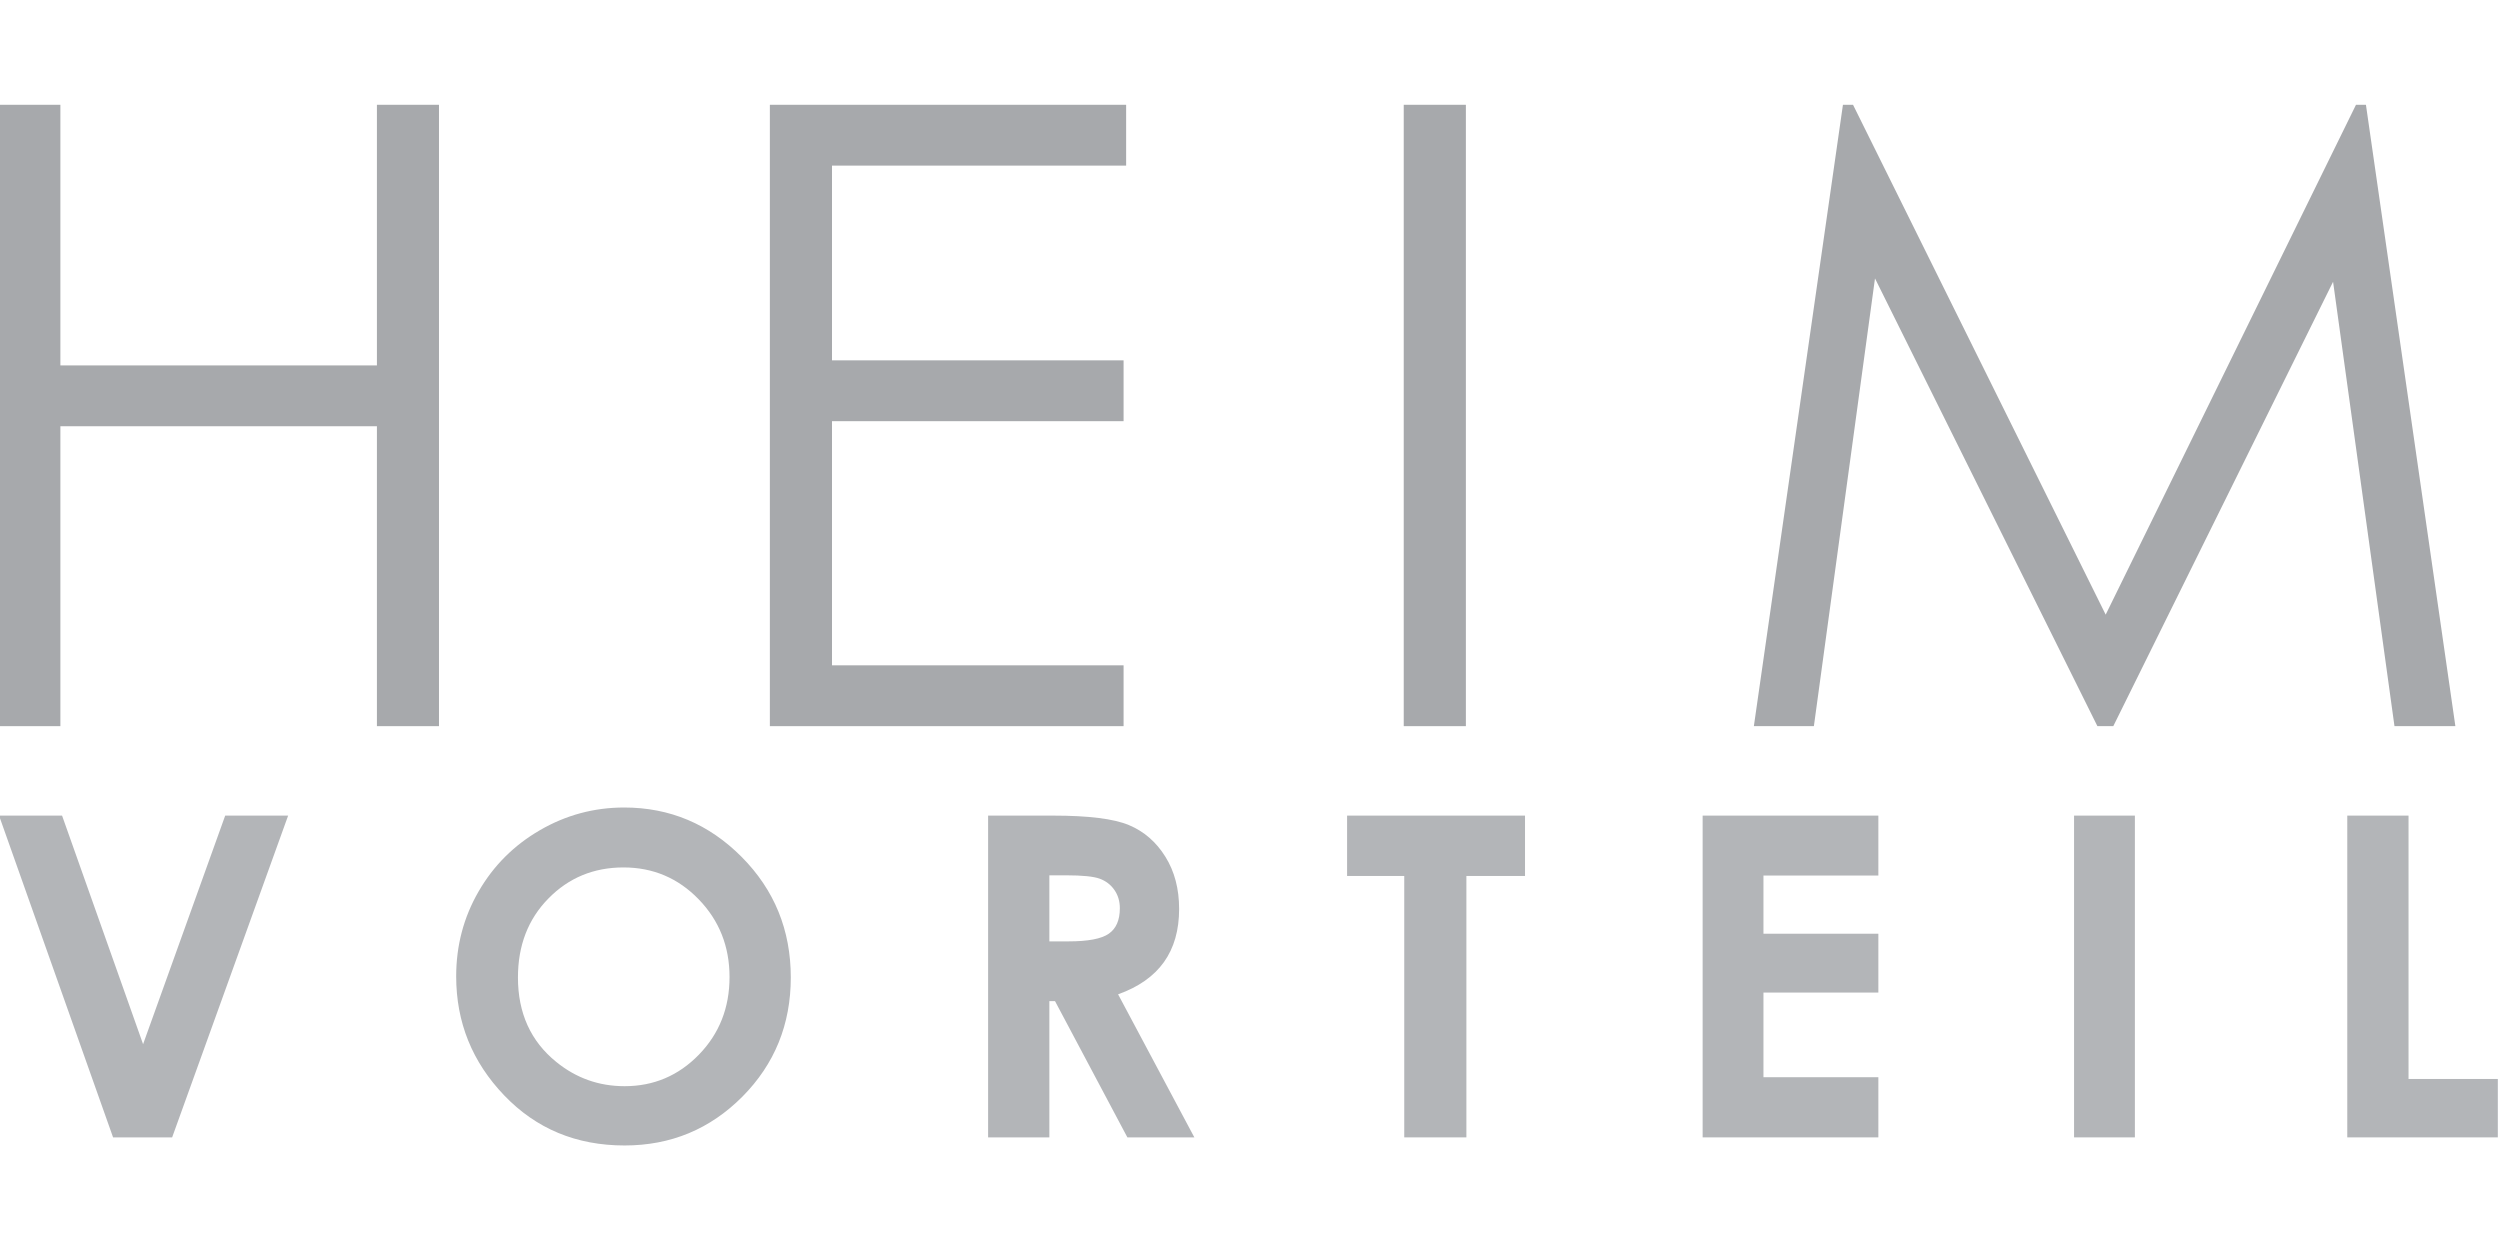
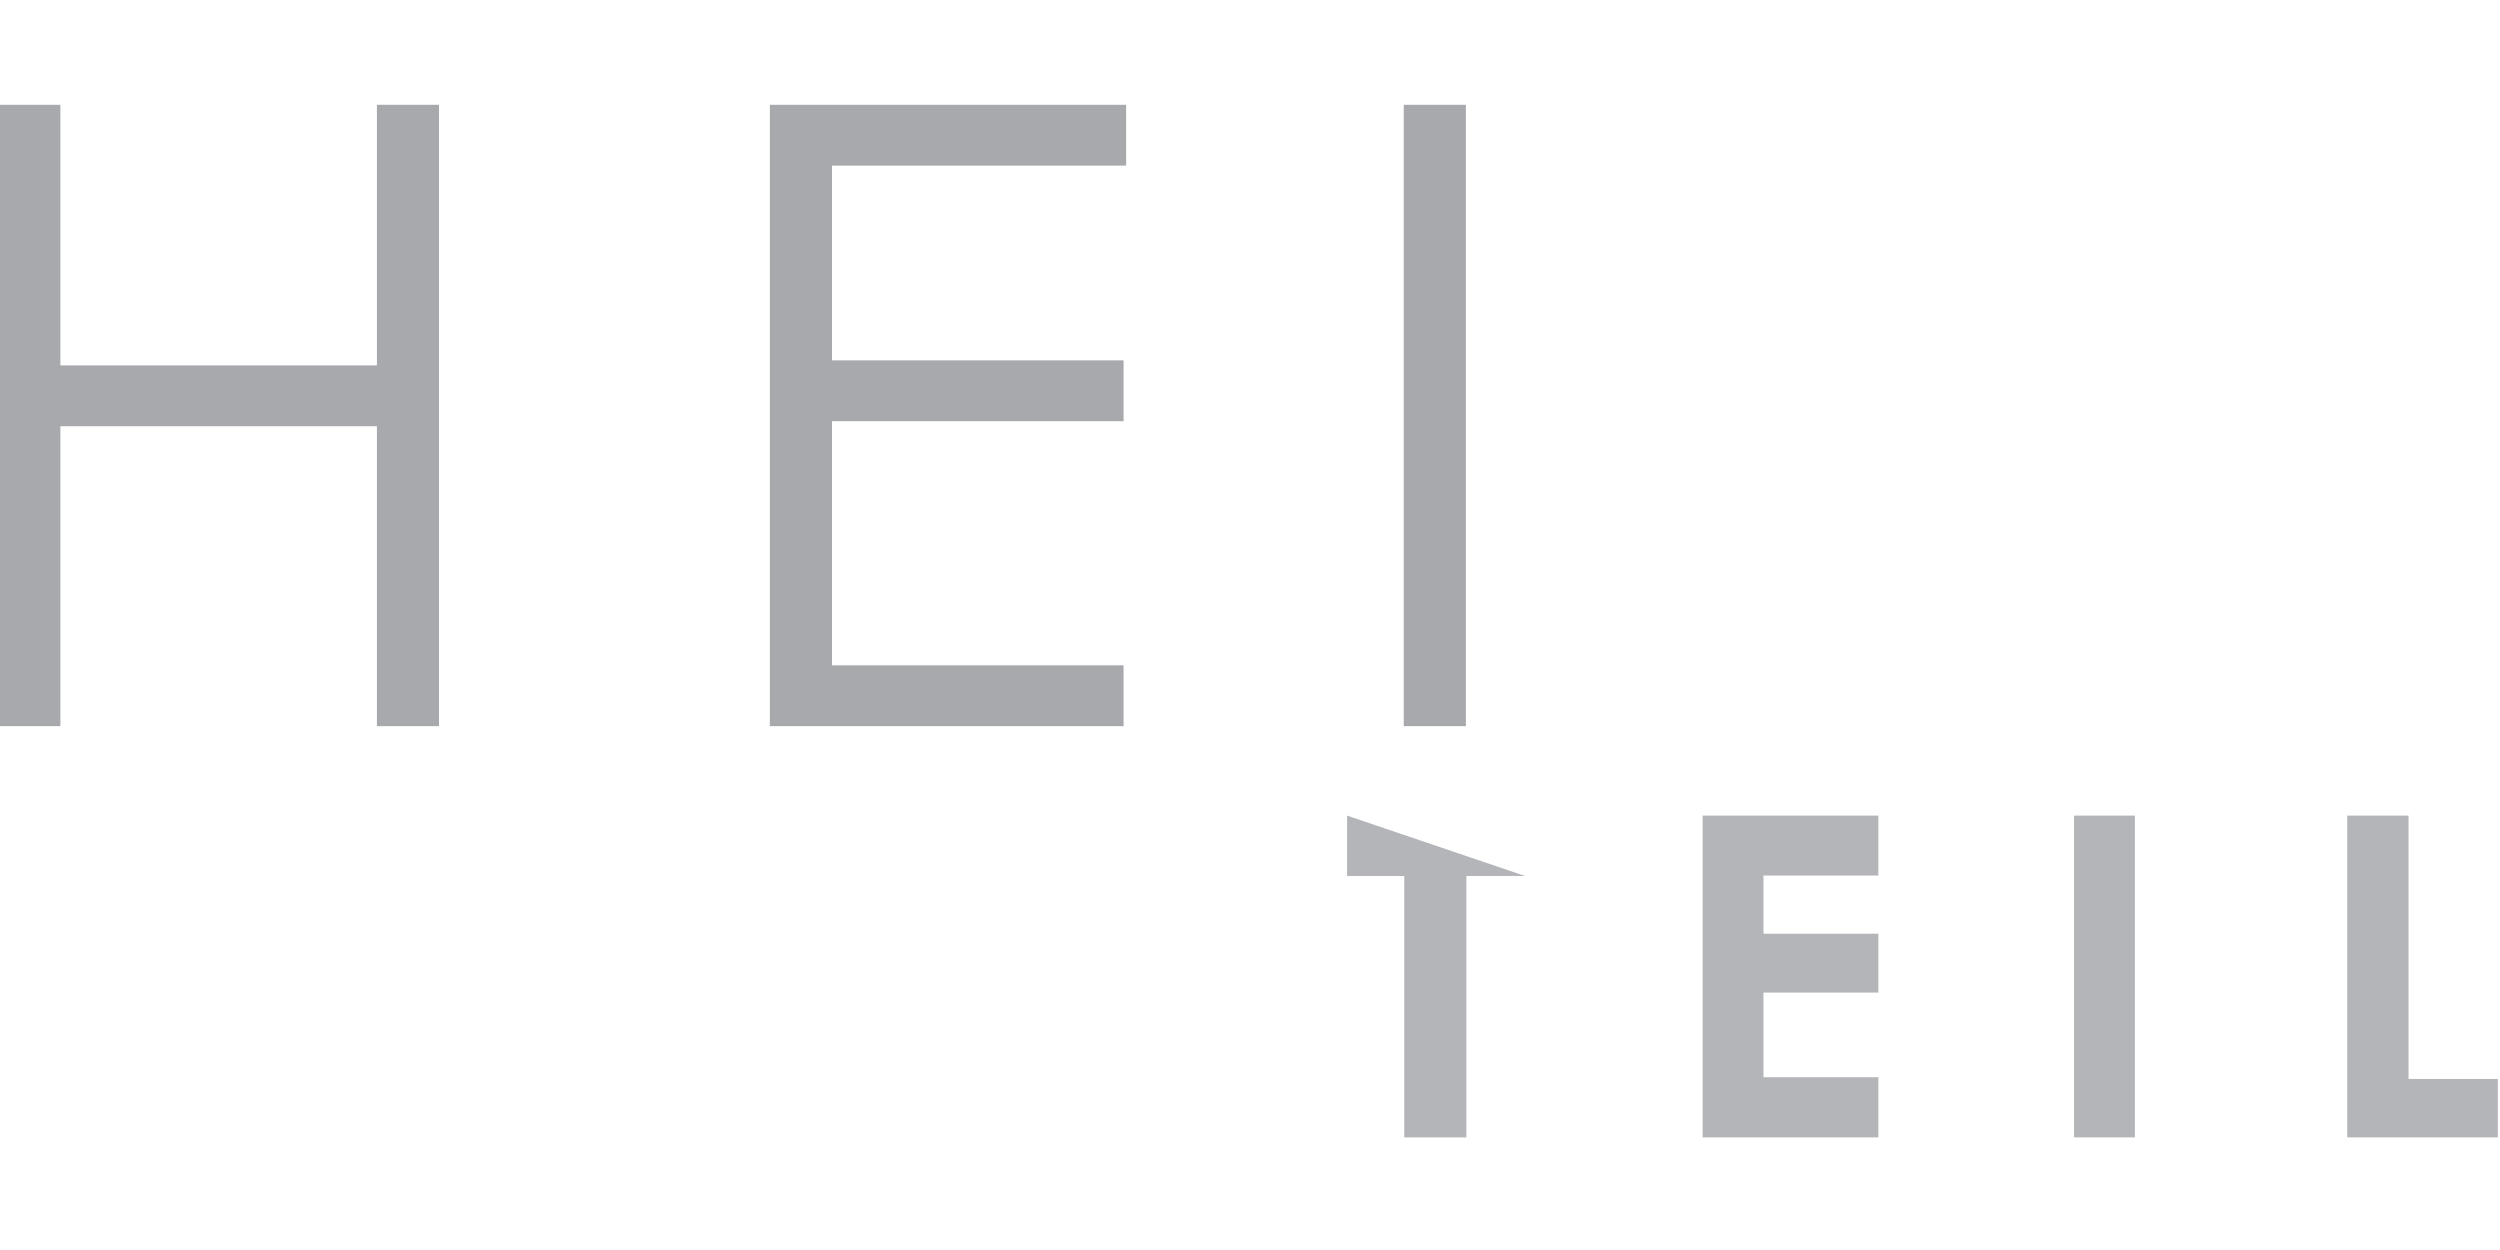
<svg xmlns="http://www.w3.org/2000/svg" width="100%" height="100%" viewBox="0 0 800 400" version="1.1" xml:space="preserve" style="fill-rule:evenodd;clip-rule:evenodd;stroke-linejoin:round;stroke-miterlimit:2;">
  <g transform="matrix(2.342,0,0,2.341,-3289.83,-548.091)">
    <path d="M1404.47,248.451L1412.96,248.451L1412.96,284.077L1456.21,284.077L1456.21,248.451L1464.69,248.451L1464.69,333.388L1456.21,333.388L1456.21,292.391L1412.96,292.391L1412.96,333.388L1404.47,333.388L1404.47,248.451Z" style="fill:rgb(167,169,172);fill-rule:nonzero;" />
  </g>
  <g transform="matrix(2.342,0,0,2.341,-3289.83,-548.091)">
    <path d="M1509.9,248.451L1558.58,248.451L1558.58,256.765L1518.39,256.765L1518.39,283.384L1558.23,283.384L1558.23,291.699L1518.39,291.699L1518.39,325.073L1558.23,325.073L1558.23,333.388L1509.9,333.388L1509.9,248.451Z" style="fill:rgb(167,169,172);fill-rule:nonzero;" />
  </g>
  <g transform="matrix(2.342,0,0,2.341,-3289.83,-548.091)">
    <rect x="1596.51" y="248.451" width="8.49" height="84.937" style="fill:rgb(167,169,172);fill-rule:nonzero;" />
  </g>
  <g transform="matrix(2.342,0,0,2.341,-3289.83,-548.091)">
-     <path d="M1644.35,333.388L1656.52,248.451L1657.9,248.451L1692.42,318.144L1726.62,248.451L1727.98,248.451L1740.2,333.388L1731.88,333.388L1723.49,272.644L1693.46,333.388L1691.29,333.388L1660.9,272.183L1652.55,333.388L1644.35,333.388Z" style="fill:rgb(167,169,172);fill-rule:nonzero;" />
-   </g>
+     </g>
  <g transform="matrix(2.342,0,0,2.341,-3289.83,-548.091)">
-     <path d="M1428.23,389.599L1420.16,389.599L1404.58,345.615L1413.19,345.615L1424.26,376.861L1435.48,345.615L1444.08,345.615L1428.23,389.599Z" style="fill:rgb(179,181,184);fill-rule:nonzero;" />
-   </g>
+     </g>
  <g transform="matrix(2.342,0,0,2.341,-3289.83,-548.091)">
-     <path d="M1490.05,390.706C1483.45,390.706 1477.97,388.423 1473.6,383.858C1469.23,379.293 1467.04,373.871 1467.04,367.592C1467.04,363.386 1468.06,359.518 1470.1,355.99C1472.13,352.462 1474.93,349.666 1478.49,347.603C1482.05,345.539 1485.89,344.508 1489.99,344.508C1496.22,344.508 1501.57,346.761 1506.05,351.266C1510.52,355.771 1512.76,361.263 1512.76,367.741C1512.76,374.16 1510.55,379.592 1506.14,384.038C1501.72,388.483 1496.36,390.706 1490.05,390.706ZM1489.9,352.7C1485.83,352.7 1482.41,354.116 1479.64,356.947C1476.86,359.777 1475.48,363.376 1475.48,367.741C1475.48,372.606 1477.22,376.453 1480.71,379.282C1483.43,381.496 1486.54,382.602 1490.05,382.602C1494.02,382.602 1497.41,381.167 1500.2,378.297C1502.99,375.426 1504.39,371.888 1504.39,367.681C1504.39,363.495 1502.98,359.952 1500.17,357.052C1497.36,354.151 1493.93,352.7 1489.9,352.7Z" style="fill:rgb(179,181,184);fill-rule:nonzero;" />
-   </g>
+     </g>
  <g transform="matrix(2.342,0,0,2.341,-3289.83,-548.091)">
-     <path d="M1567.9,389.599L1558.75,389.599L1548.86,370.971L1548.09,370.971L1548.09,389.599L1539.72,389.599L1539.72,345.615L1548.59,345.615C1553.45,345.615 1556.91,346.048 1558.97,346.915C1561.03,347.782 1562.69,349.222 1563.94,351.235C1565.2,353.249 1565.82,355.632 1565.82,358.382C1565.82,361.273 1565.13,363.69 1563.75,365.633C1562.36,367.577 1560.27,369.047 1557.48,370.043L1567.9,389.599ZM1548.09,353.777L1548.09,362.807L1550.72,362.807C1553.38,362.807 1555.21,362.458 1556.21,361.758C1557.22,361.057 1557.72,359.898 1557.72,358.277C1557.72,357.318 1557.47,356.482 1556.97,355.772C1556.48,355.062 1555.81,354.553 1554.98,354.243C1554.14,353.932 1552.61,353.777 1550.39,353.777L1548.09,353.777Z" style="fill:rgb(179,181,184);fill-rule:nonzero;" />
-   </g>
+     </g>
  <g transform="matrix(2.342,0,0,2.341,-3289.83,-548.091)">
-     <path d="M1605.07,389.599L1596.58,389.599L1596.58,353.867L1588.77,353.867L1588.77,345.615L1613.08,345.615L1613.08,353.867L1605.07,353.867L1605.07,389.599Z" style="fill:rgb(179,181,184);fill-rule:nonzero;" />
+     <path d="M1605.07,389.599L1596.58,389.599L1596.58,353.867L1588.77,353.867L1588.77,345.615L1613.08,353.867L1605.07,353.867L1605.07,389.599Z" style="fill:rgb(179,181,184);fill-rule:nonzero;" />
  </g>
  <g transform="matrix(2.342,0,0,2.341,-3289.83,-548.091)">
    <path d="M1661.36,389.599L1637.35,389.599L1637.35,345.615L1661.36,345.615L1661.36,353.807L1645.66,353.807L1645.66,361.761L1661.36,361.761L1661.36,369.804L1645.66,369.804L1645.66,381.376L1661.36,381.376L1661.36,389.599Z" style="fill:rgb(179,181,184);fill-rule:nonzero;" />
  </g>
  <g transform="matrix(2.342,0,0,2.341,-3289.83,-548.091)">
    <rect x="1688.1" y="345.615" width="8.31" height="43.984" style="fill:rgb(179,181,184);fill-rule:nonzero;" />
  </g>
  <g transform="matrix(2.342,0,0,2.341,-3289.83,-548.091)">
    <path d="M1746,389.599L1725.43,389.599L1725.43,345.615L1733.8,345.615L1733.8,381.616L1746,381.616L1746,389.599Z" style="fill:rgb(179,181,184);fill-rule:nonzero;" />
  </g>
</svg>